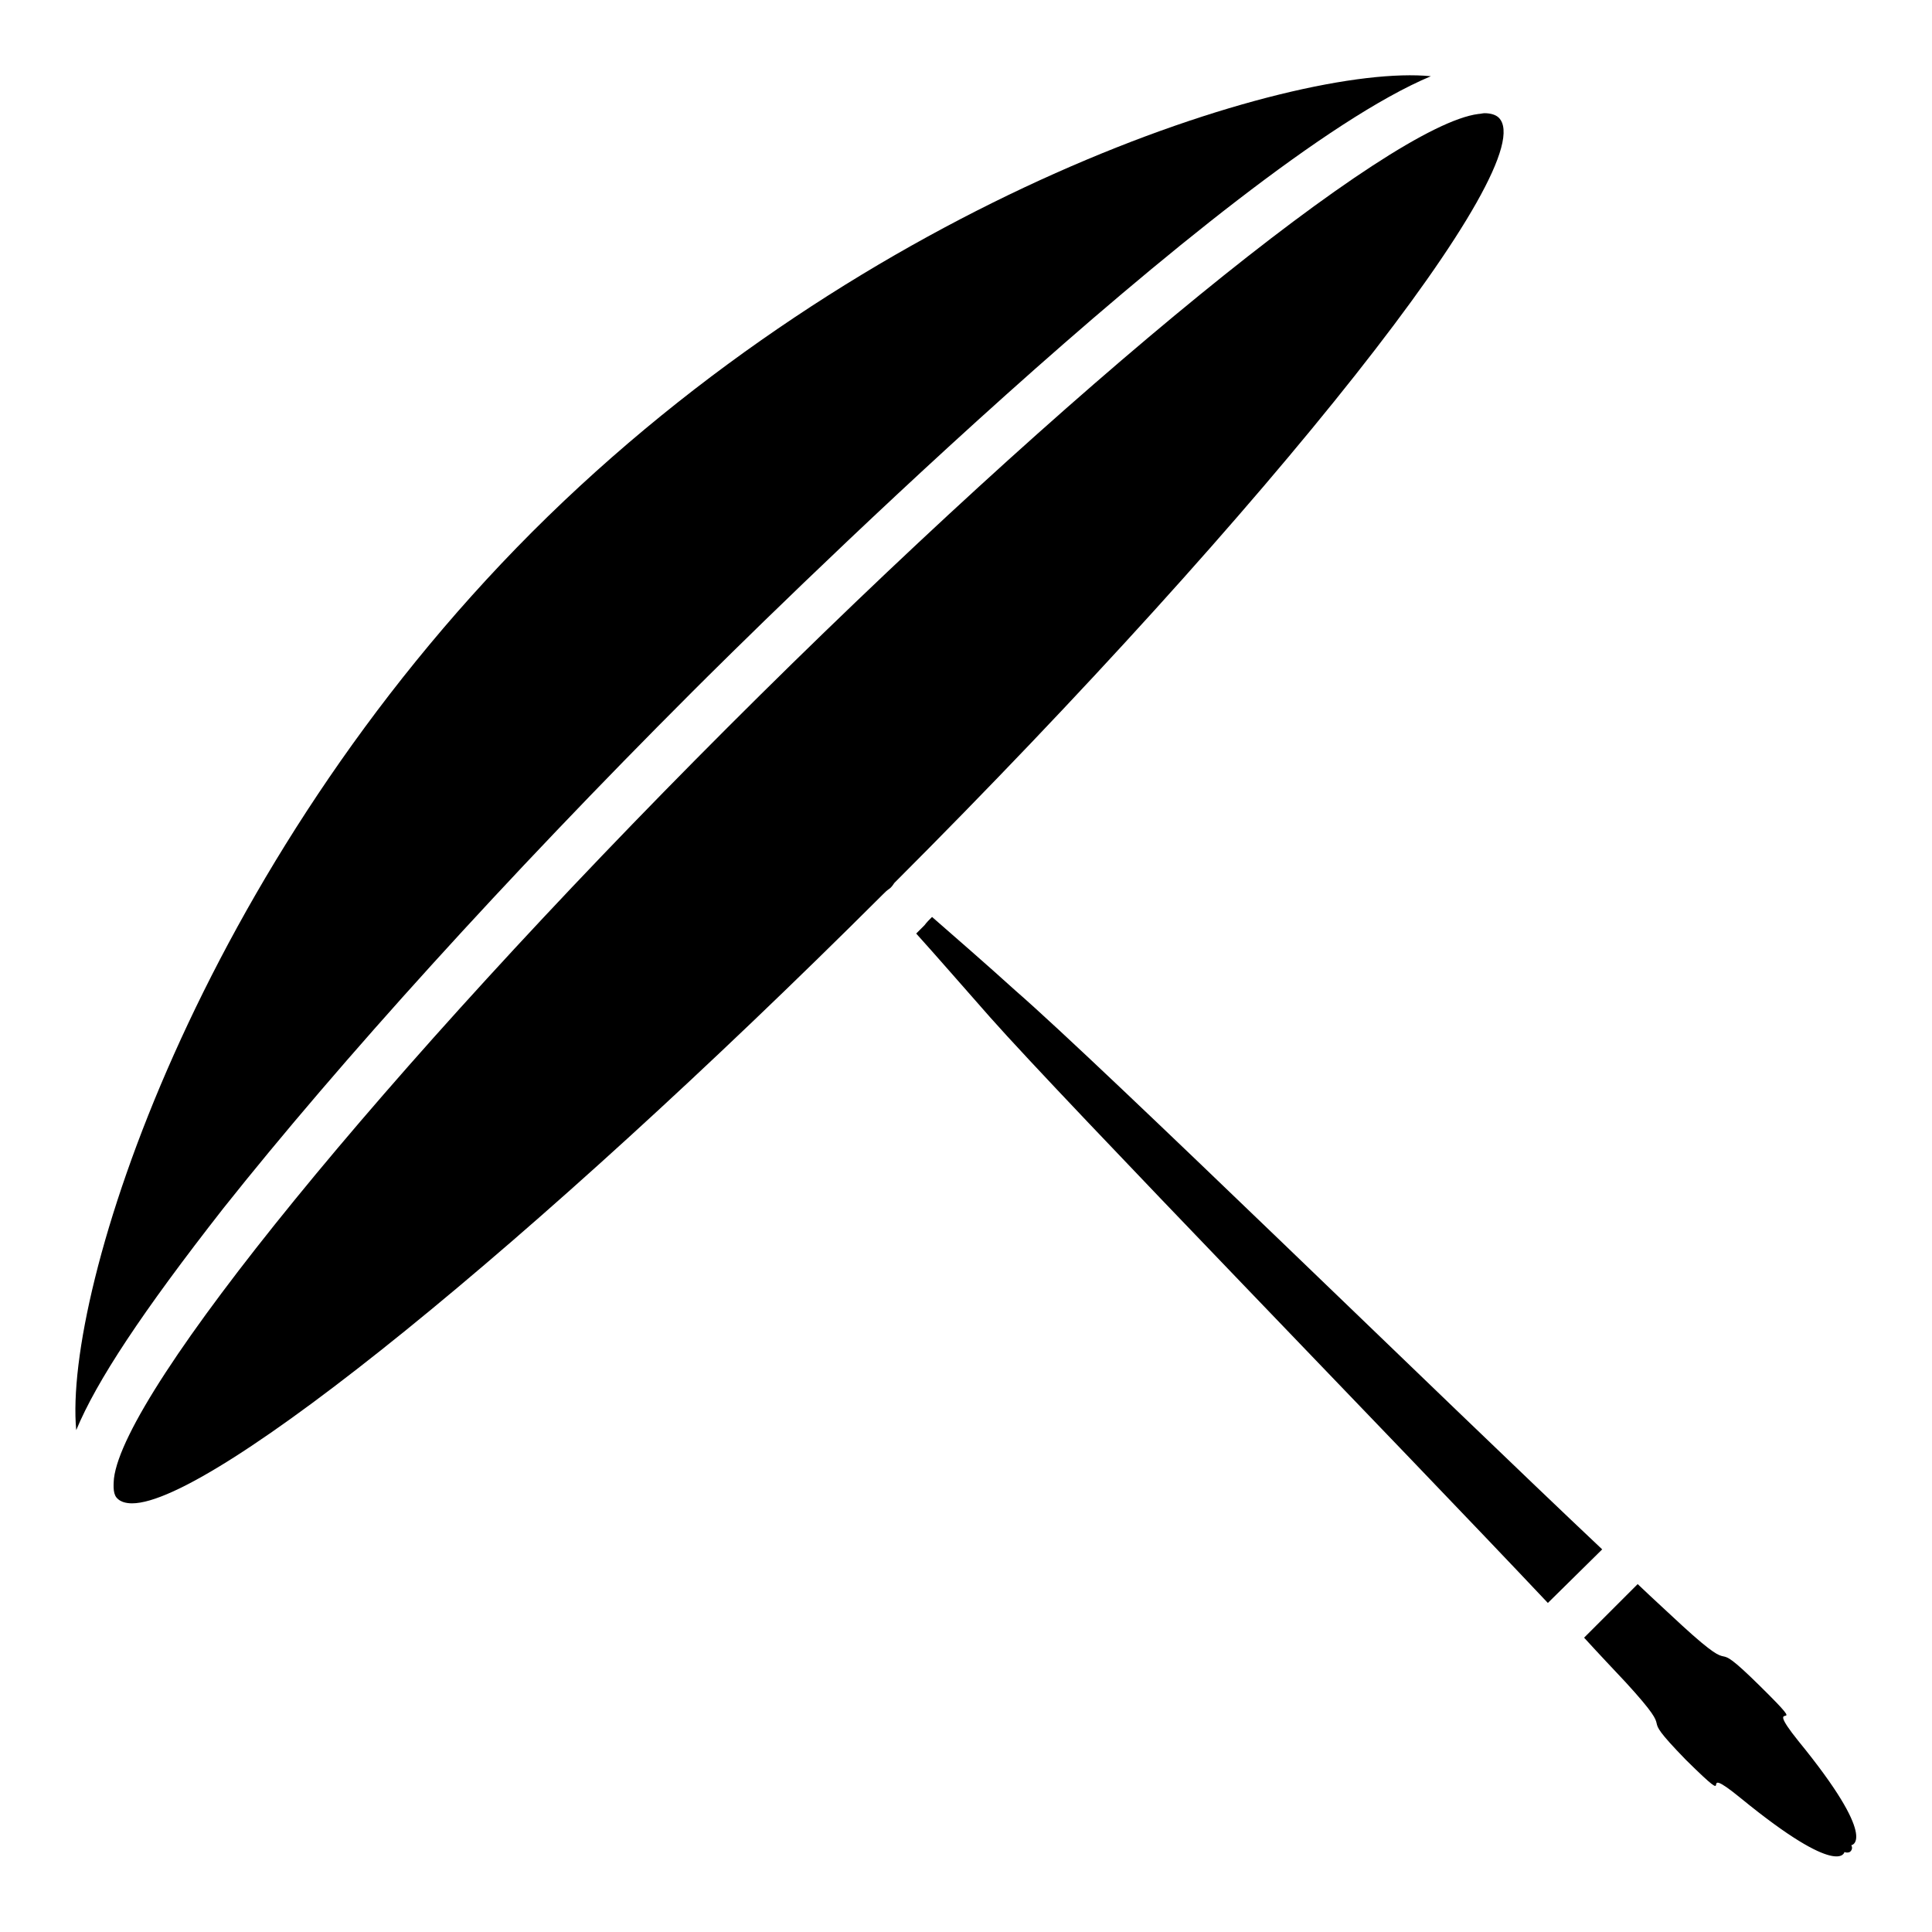
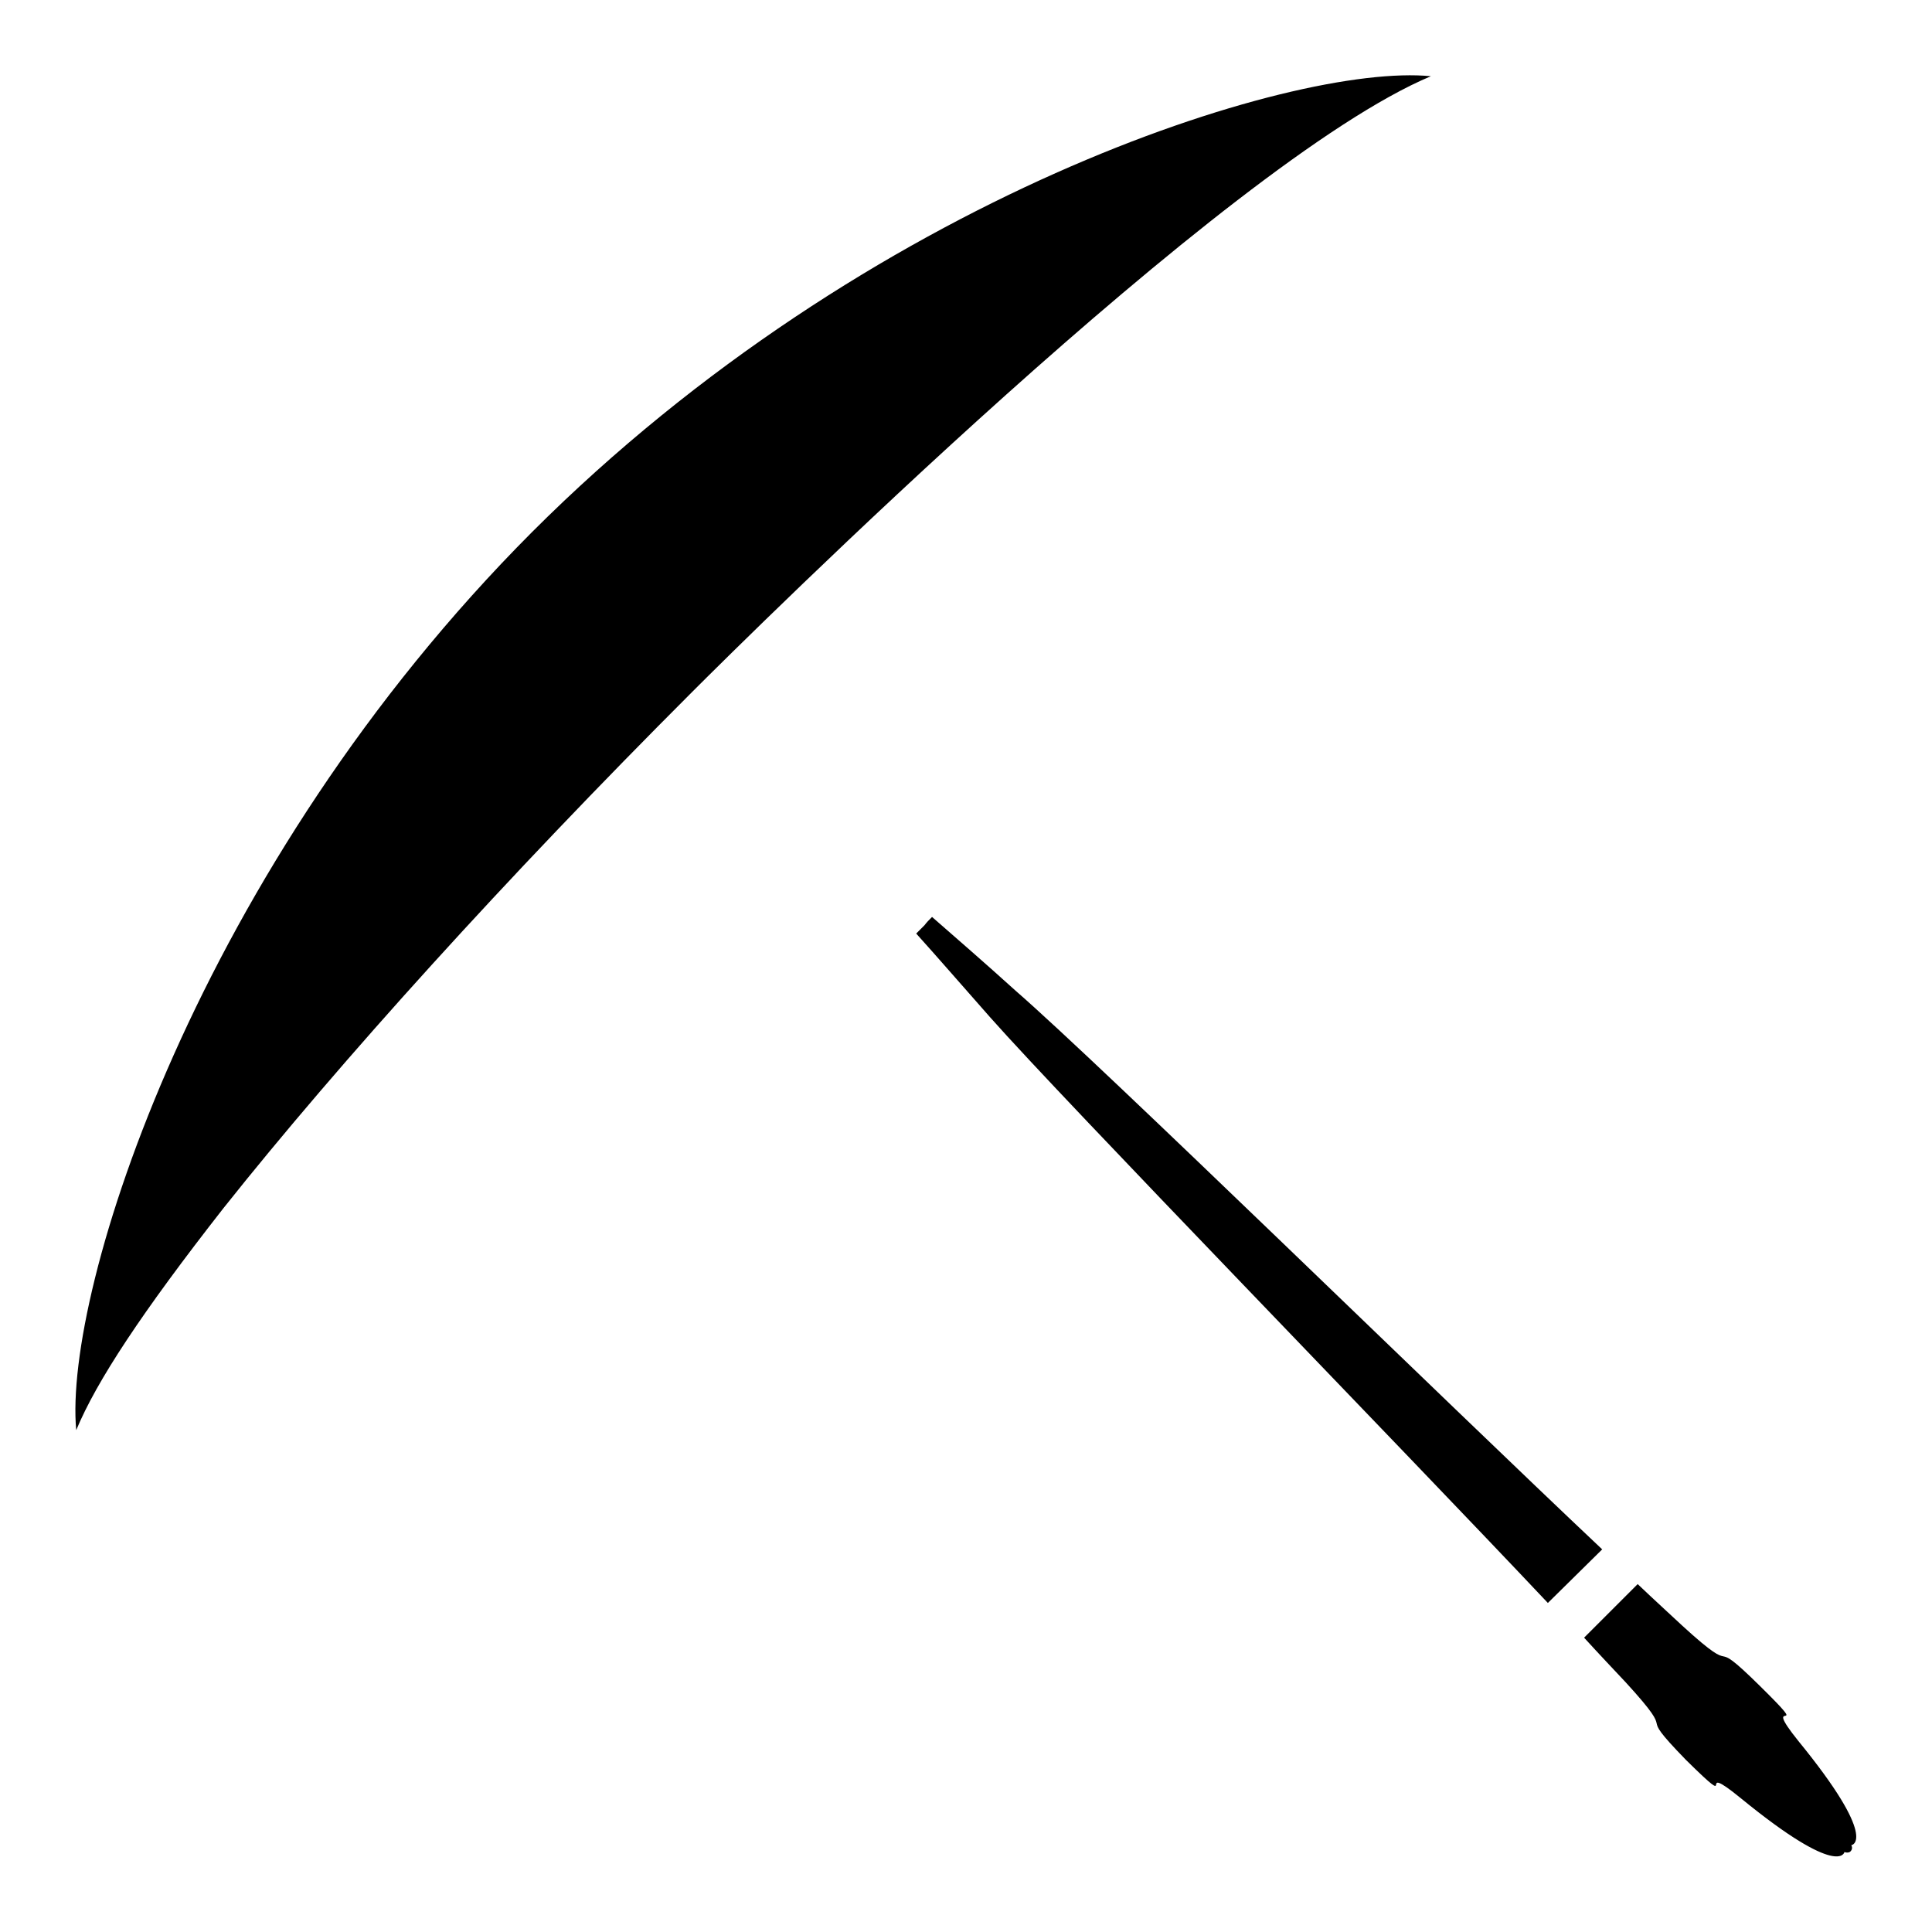
<svg xmlns="http://www.w3.org/2000/svg" version="1.1" x="0px" y="0px" viewBox="0 0 256 256" enable-background="new 0 0 256 256" xml:space="preserve">
  <g>
    <g>
      <g>
        <g>
          <path fill="#000000" d="M134.6,131.3c-4.2-3.8-7.9-7-11.1-9.8c-0.4,0.4-0.7,0.7-1,1.1c-0.3,0.3-0.6,0.6-1.1,1.1c2.8,3.1,6,6.8,9.8,11.1c10.1,11.4,54.2,56.7,73.9,77.6l7.2-7.1C191.3,185.5,146.1,141.3,134.6,131.3z" />
          <path fill="#000000" d="M238.3,230.7c-5.3-6.6,2.4,0.1-5.1-7.3c-7.5-7.4-2-0.4-10.3-8c-1.6-1.5-3.7-3.4-5.9-5.5l-7.1,7.1c2.1,2.3,4,4.3,5.5,5.9c7.6,8.3,0.7,2.8,8,10.3c7.5,7.4,0.7-0.3,7.3,5.1c13.1,10.7,13.7,7.1,13.7,7.1c0.2,0.1,0.5,0.1,0.7,0c0.3-0.2,0.4-0.6,0.2-0.9C245.4,244.5,249,243.8,238.3,230.7z" />
          <path fill="#000000" d="M91.7,91.7c7.8-7.8,70.7-70.2,97.9-81.6c-18.3-1.8-74.6,15.9-119.1,60.4C26.2,114.9,8.4,171,10.1,189.5c2.7-6.5,8.7-15.6,19.5-29.4C45.1,140.6,67.1,116.3,91.7,91.7z" />
-           <path fill="#000000" d="M198.6,15.6c-0.4-0.4-1.1-0.6-1.9-0.6c-0.2,0-0.6,0.1-0.8,0.1c-11.8,1.5-53.6,35.4-99.5,81.3c-45.9,45.9-79.9,87.8-81.3,99.5c-0.1,1.2-0.1,2.2,0.5,2.7c0.4,0.4,1.1,0.6,1.9,0.6c10.6,0,52.9-34.2,99.5-80.7c0.3-0.3,0.5-0.5,0.8-0.7c0.3-0.2,0.5-0.5,0.7-0.8C168.7,66.8,204.5,21.5,198.6,15.6z" />
        </g>
      </g>
      <g />
      <g />
      <g />
      <g />
      <g />
      <g />
      <g />
      <g />
      <g />
      <g />
      <g />
      <g />
      <g />
      <g />
      <g />
    </g>
  </g>
</svg>